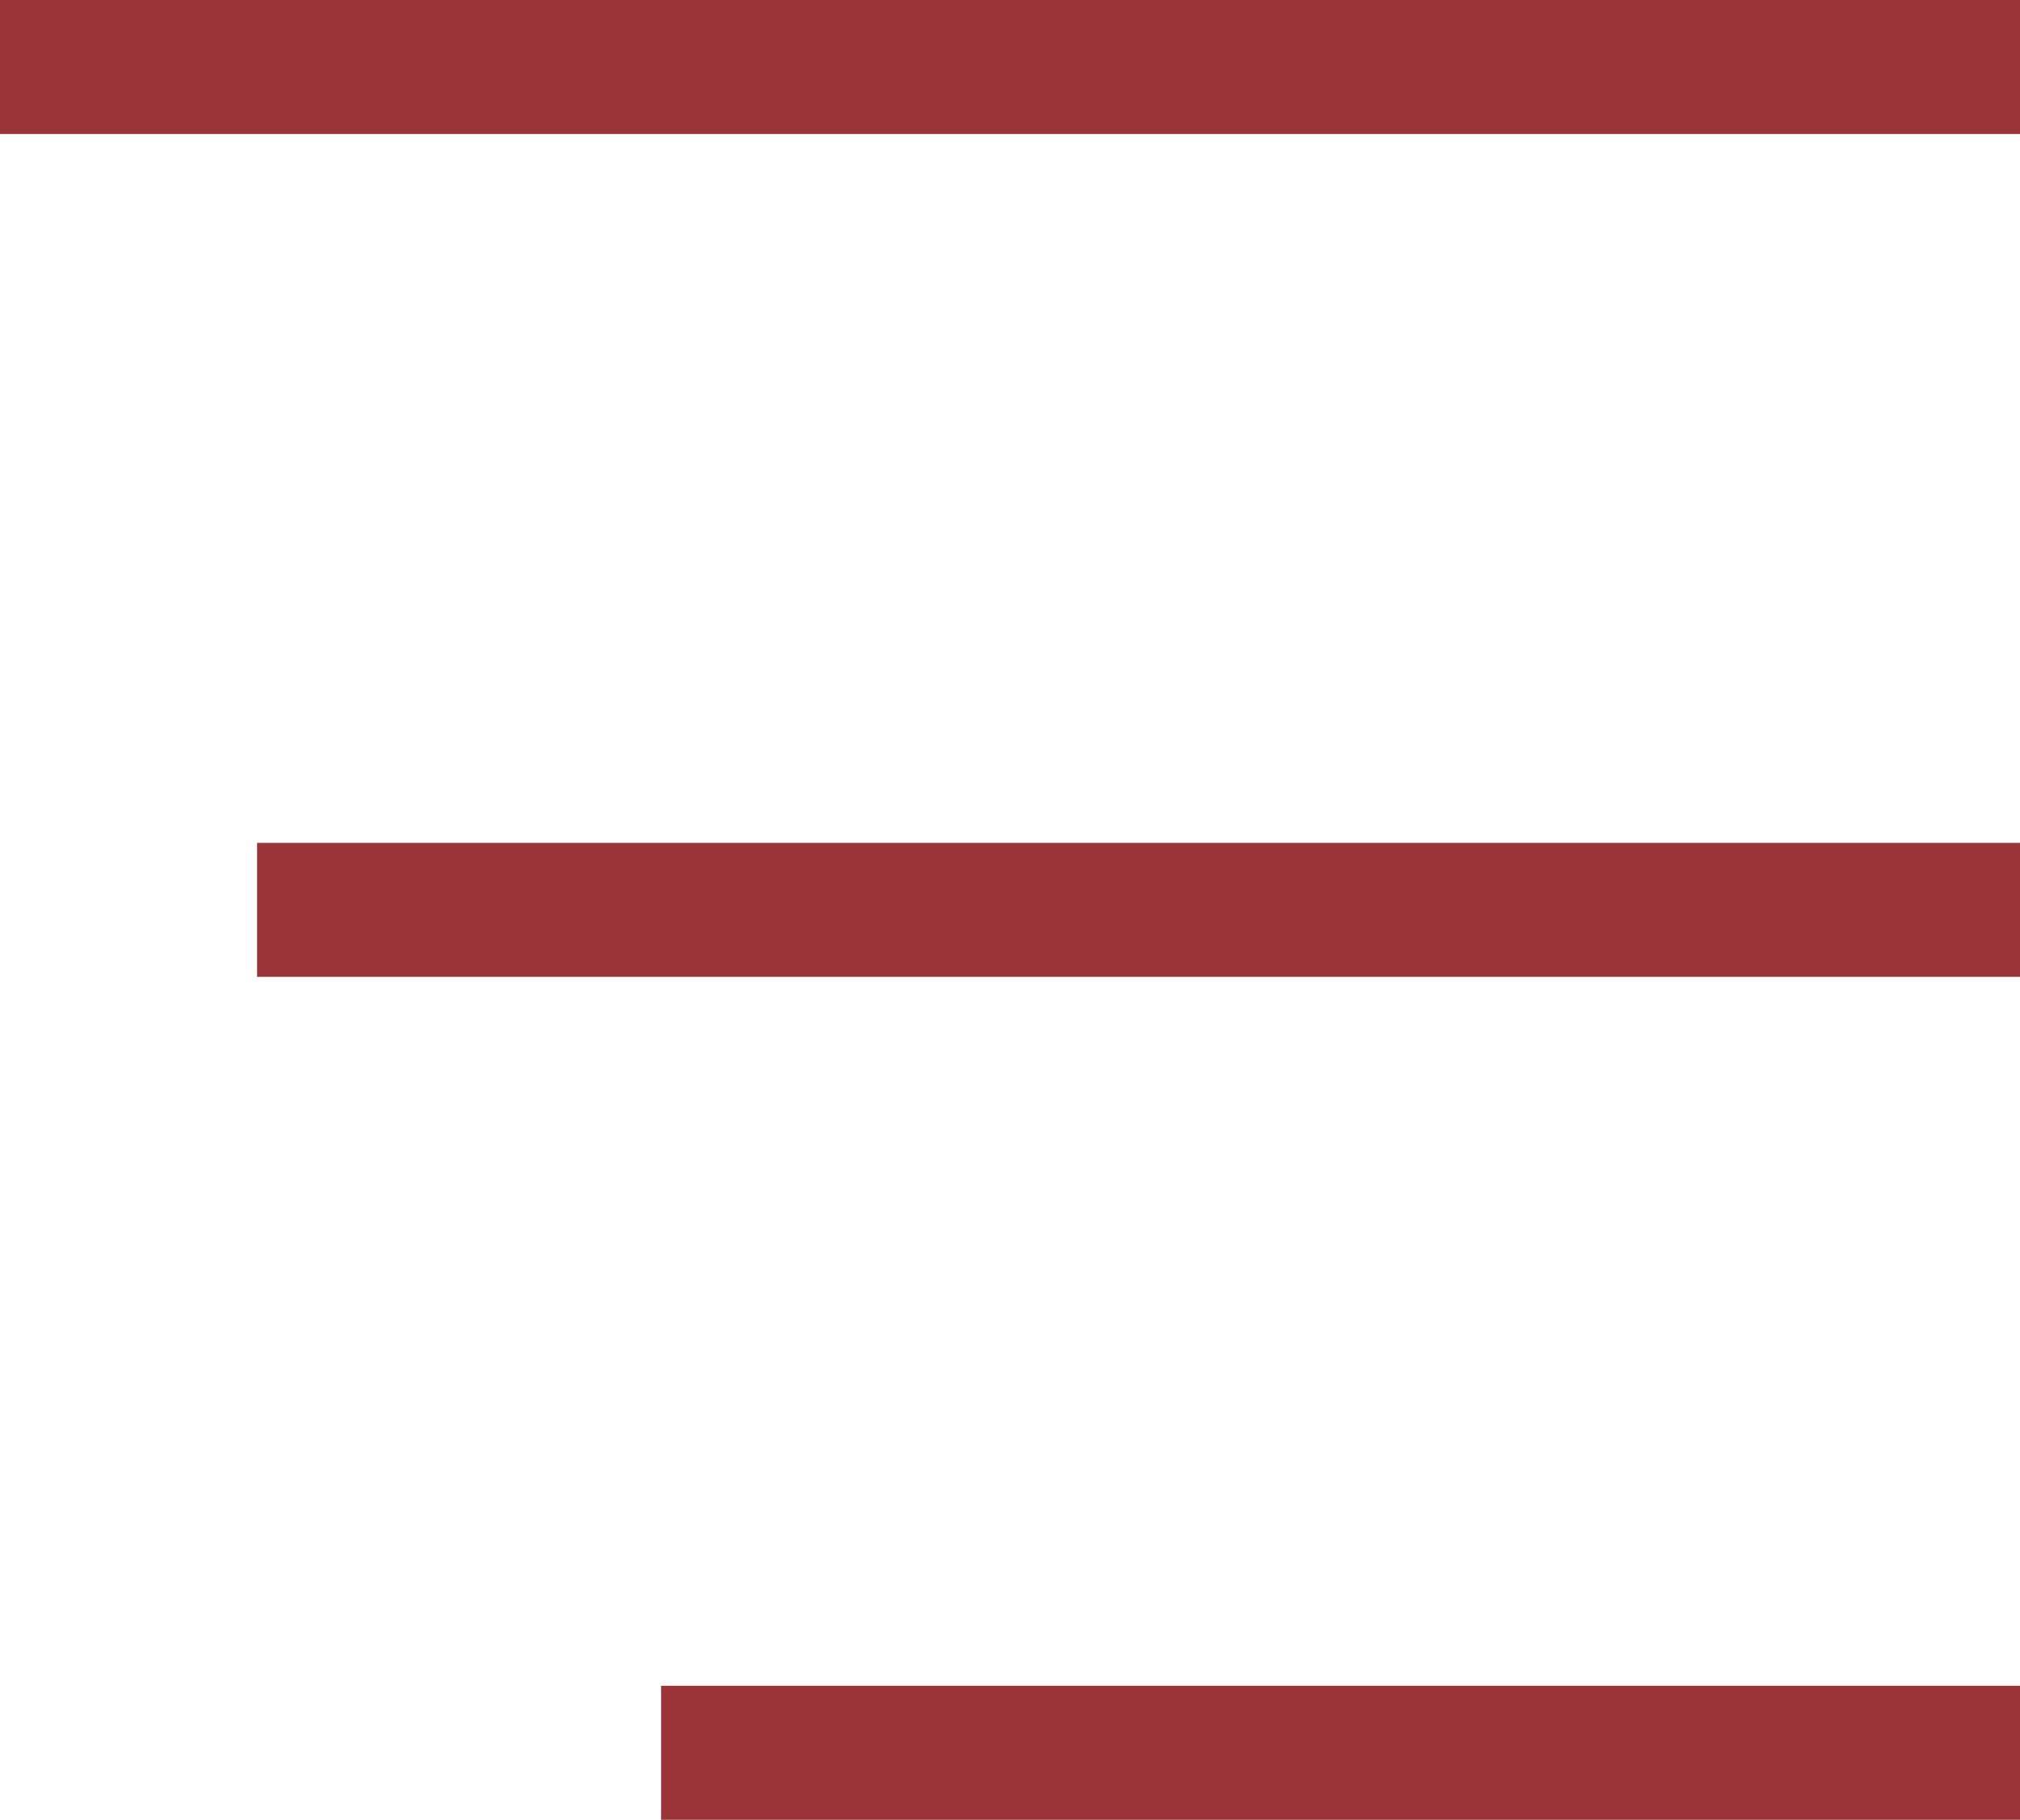
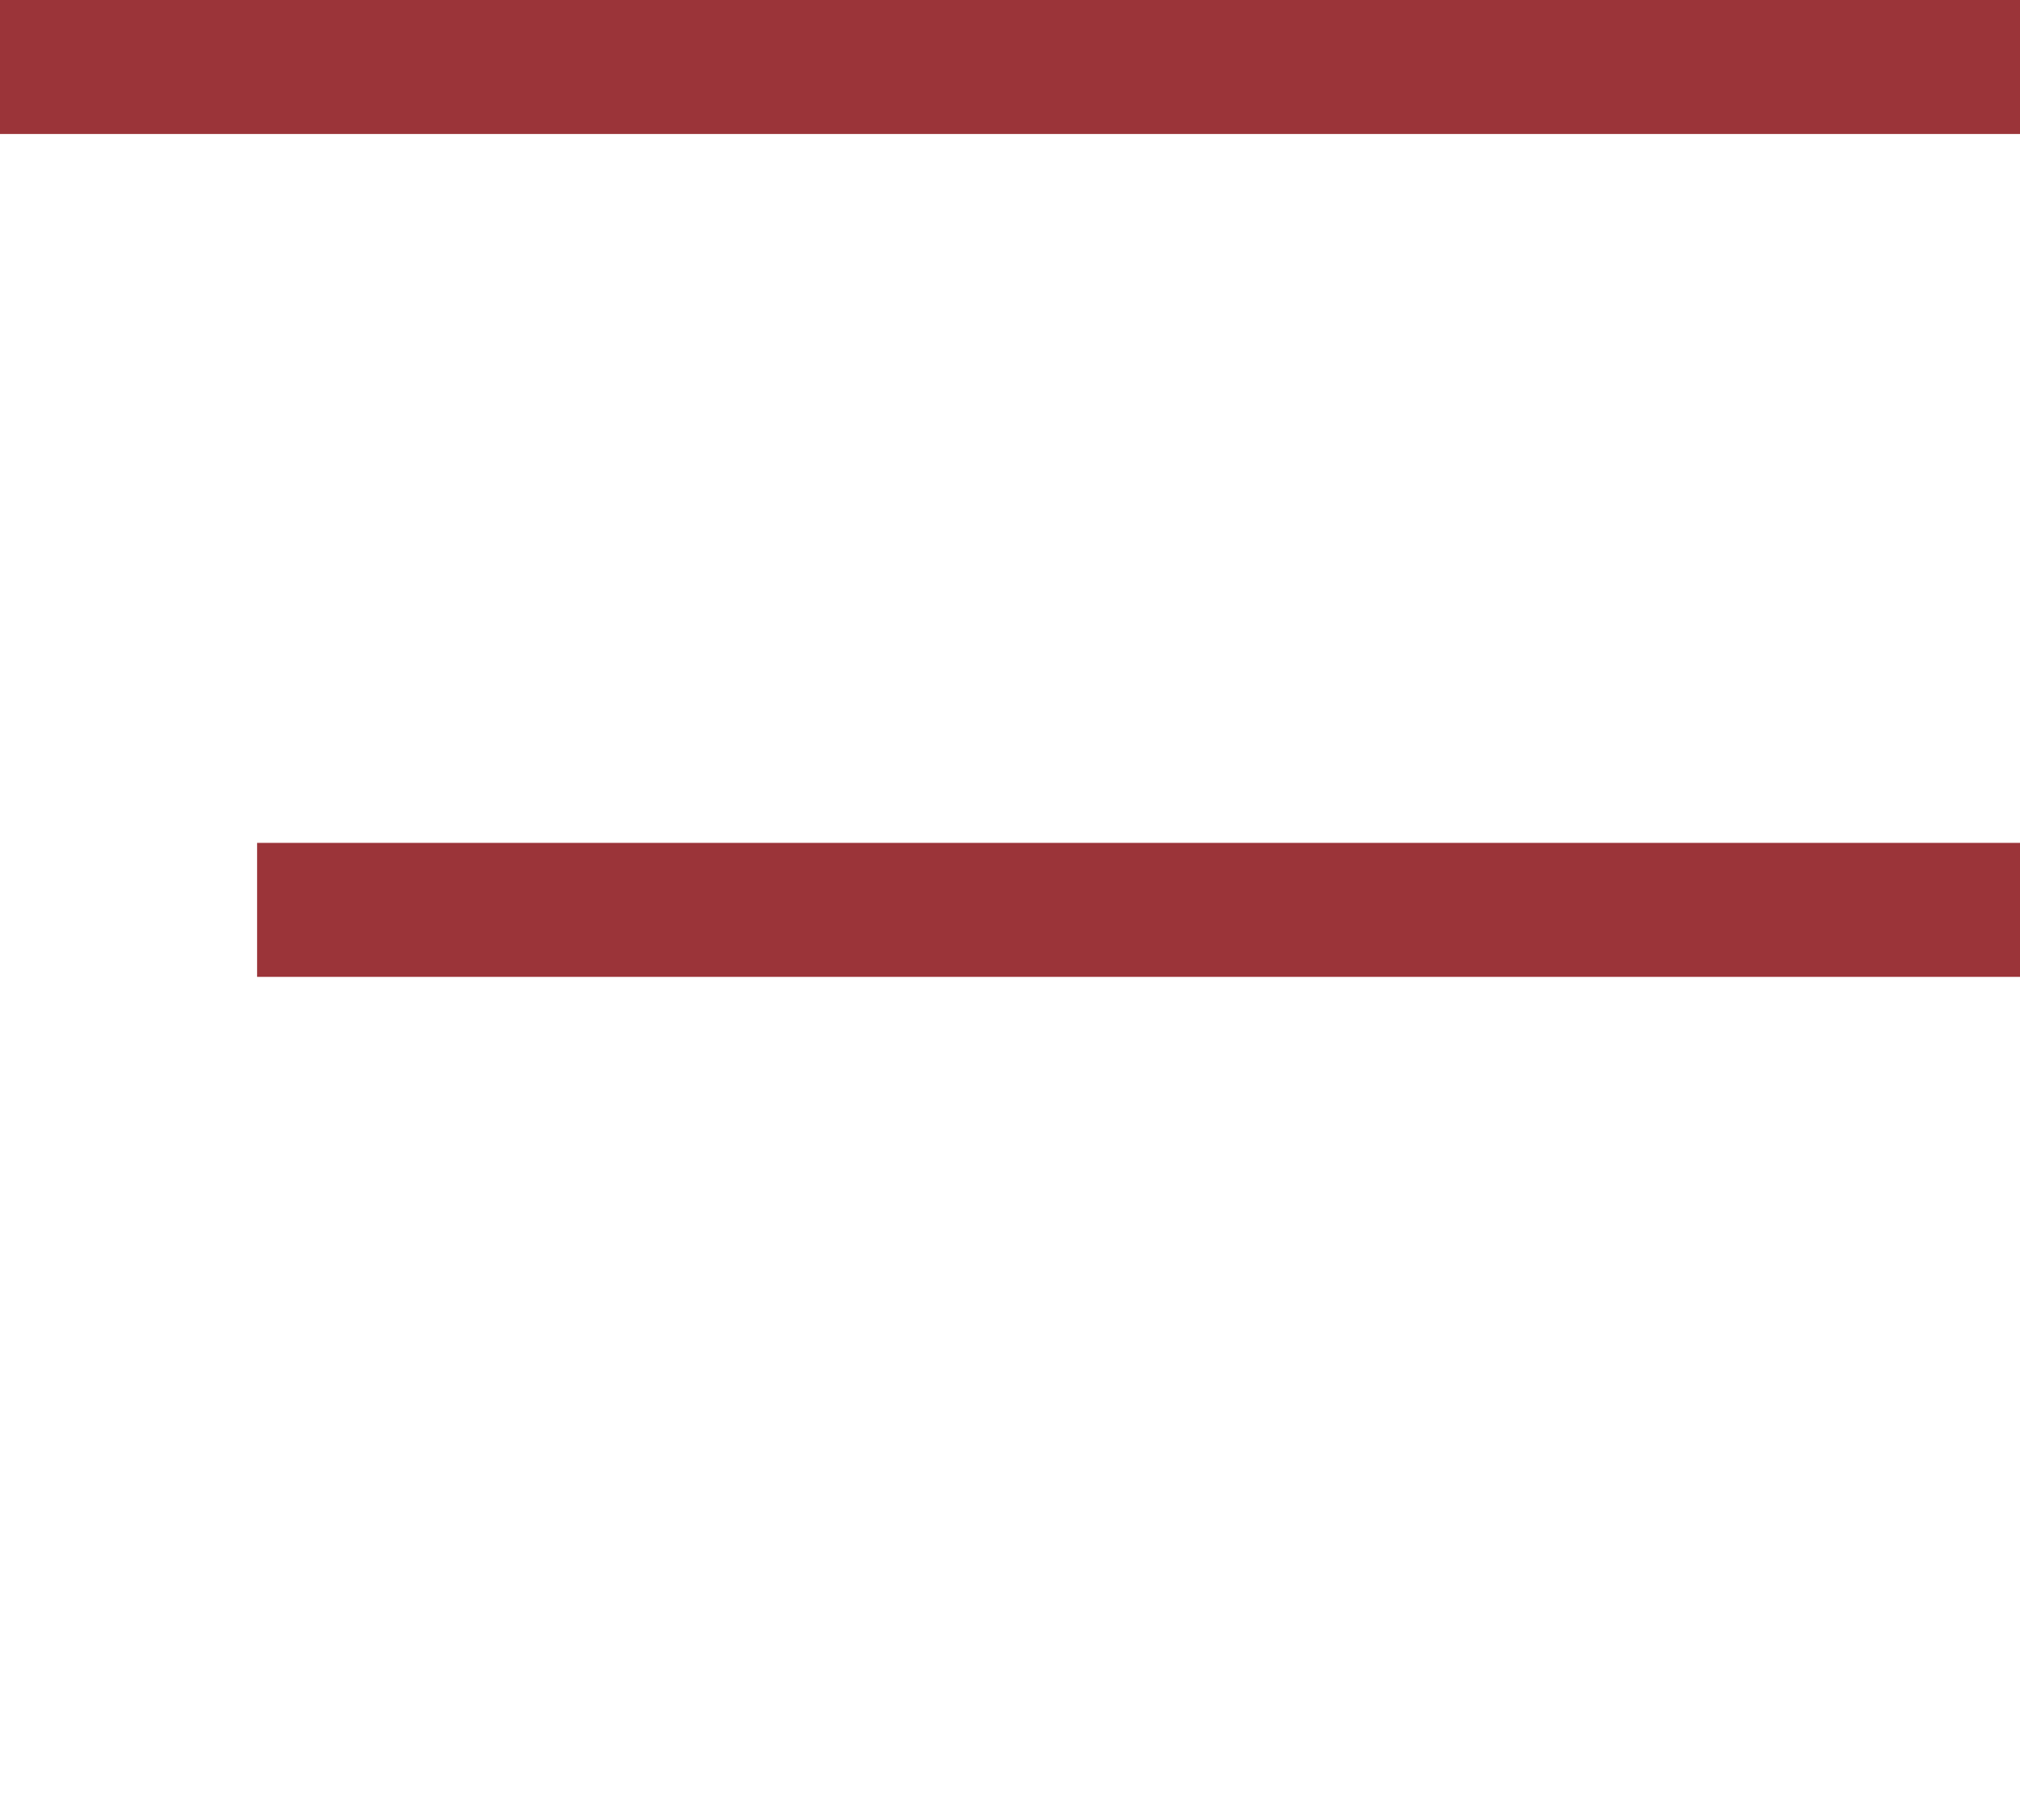
<svg xmlns="http://www.w3.org/2000/svg" xml:space="preserve" width="100%" height="100%" version="1.1" style="shape-rendering:geometricPrecision; text-rendering:geometricPrecision; image-rendering:optimizeQuality; fill-rule:evenodd; clip-rule:evenodd" viewBox="0 0 3699.24 3333.34">
  <defs>
    <style type="text/css">
   
    .str0 {stroke:#9B3439;stroke-width:245.44;stroke-miterlimit:2.613}
    .fil0 {fill:none}
   
  </style>
  </defs>
  <g id="Layer_x0020_1">
    <g id="_2887006601088">
      <g id="_1579052092528">
        <path class="fil0 str0" d="M-0 122.72c1233.07,0 2466.17,0 3699.24,0" />
        <path class="fil0 str0" d="M470.82 1666.67c1076.15,0 2152.27,0 3228.42,0" />
-         <path class="fil0 str0" d="M1210.67 3210.61c829.52,0 1659.05,0 2488.57,0" />
      </g>
    </g>
  </g>
</svg>